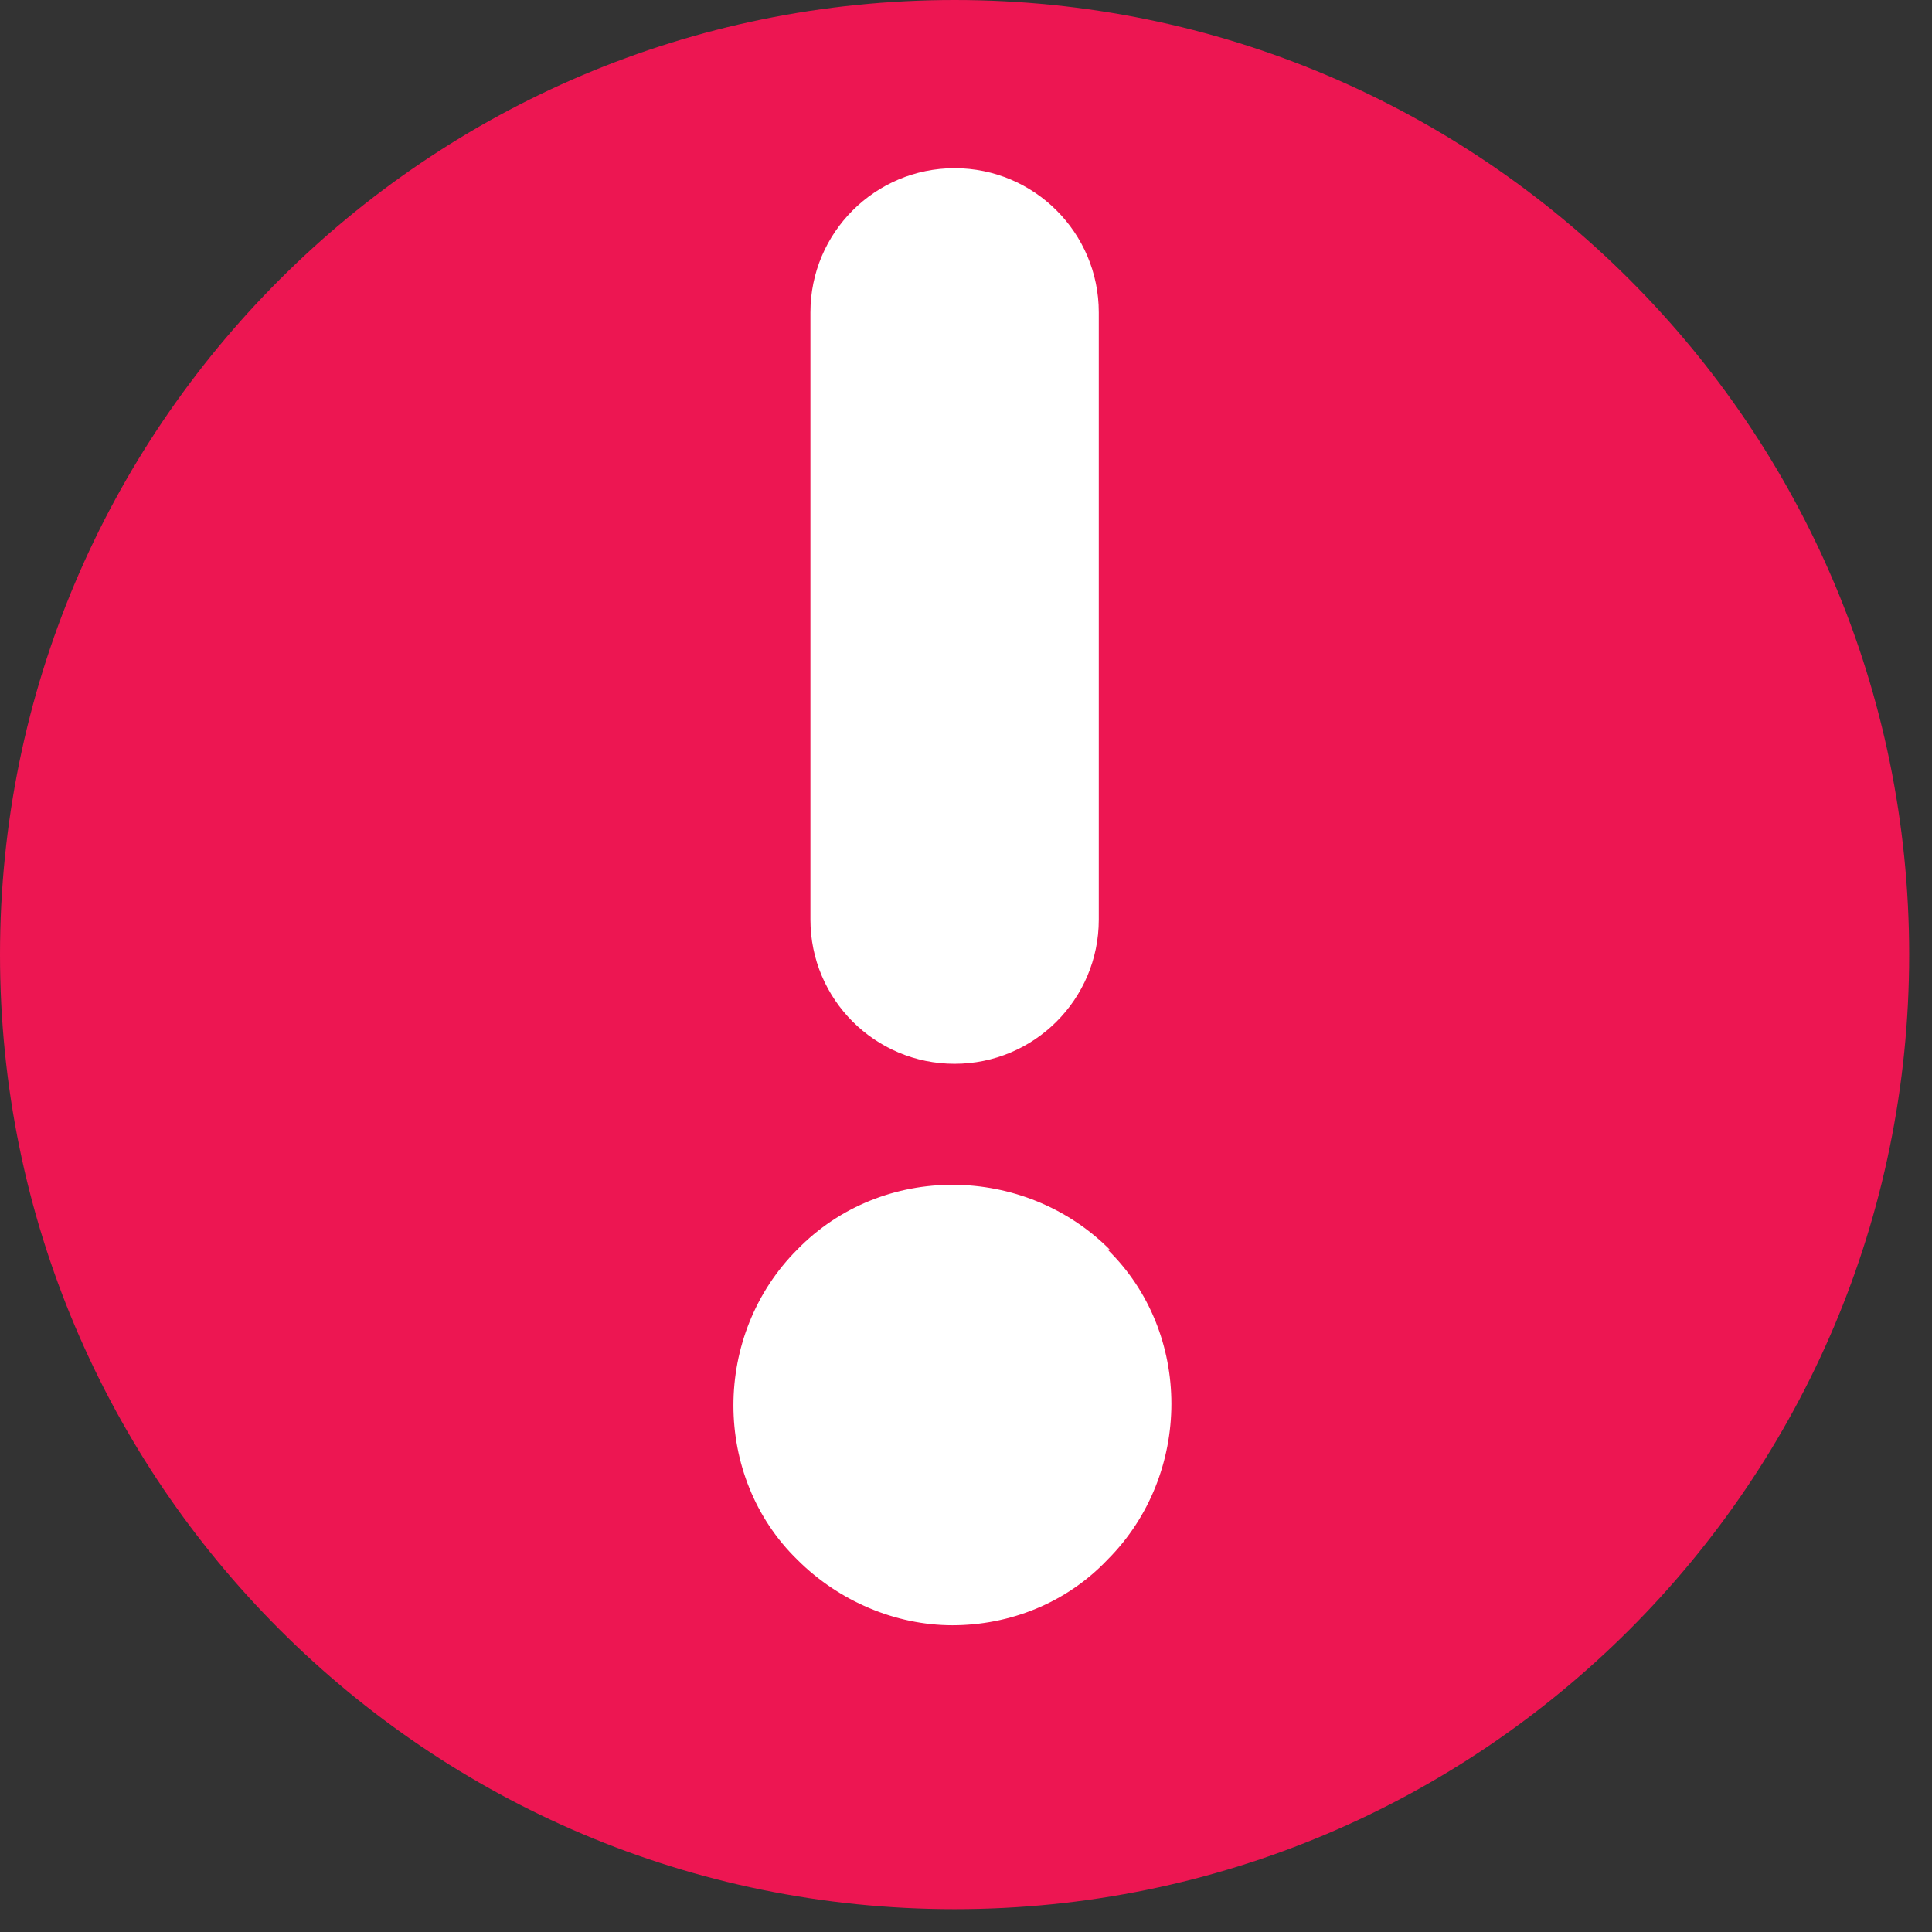
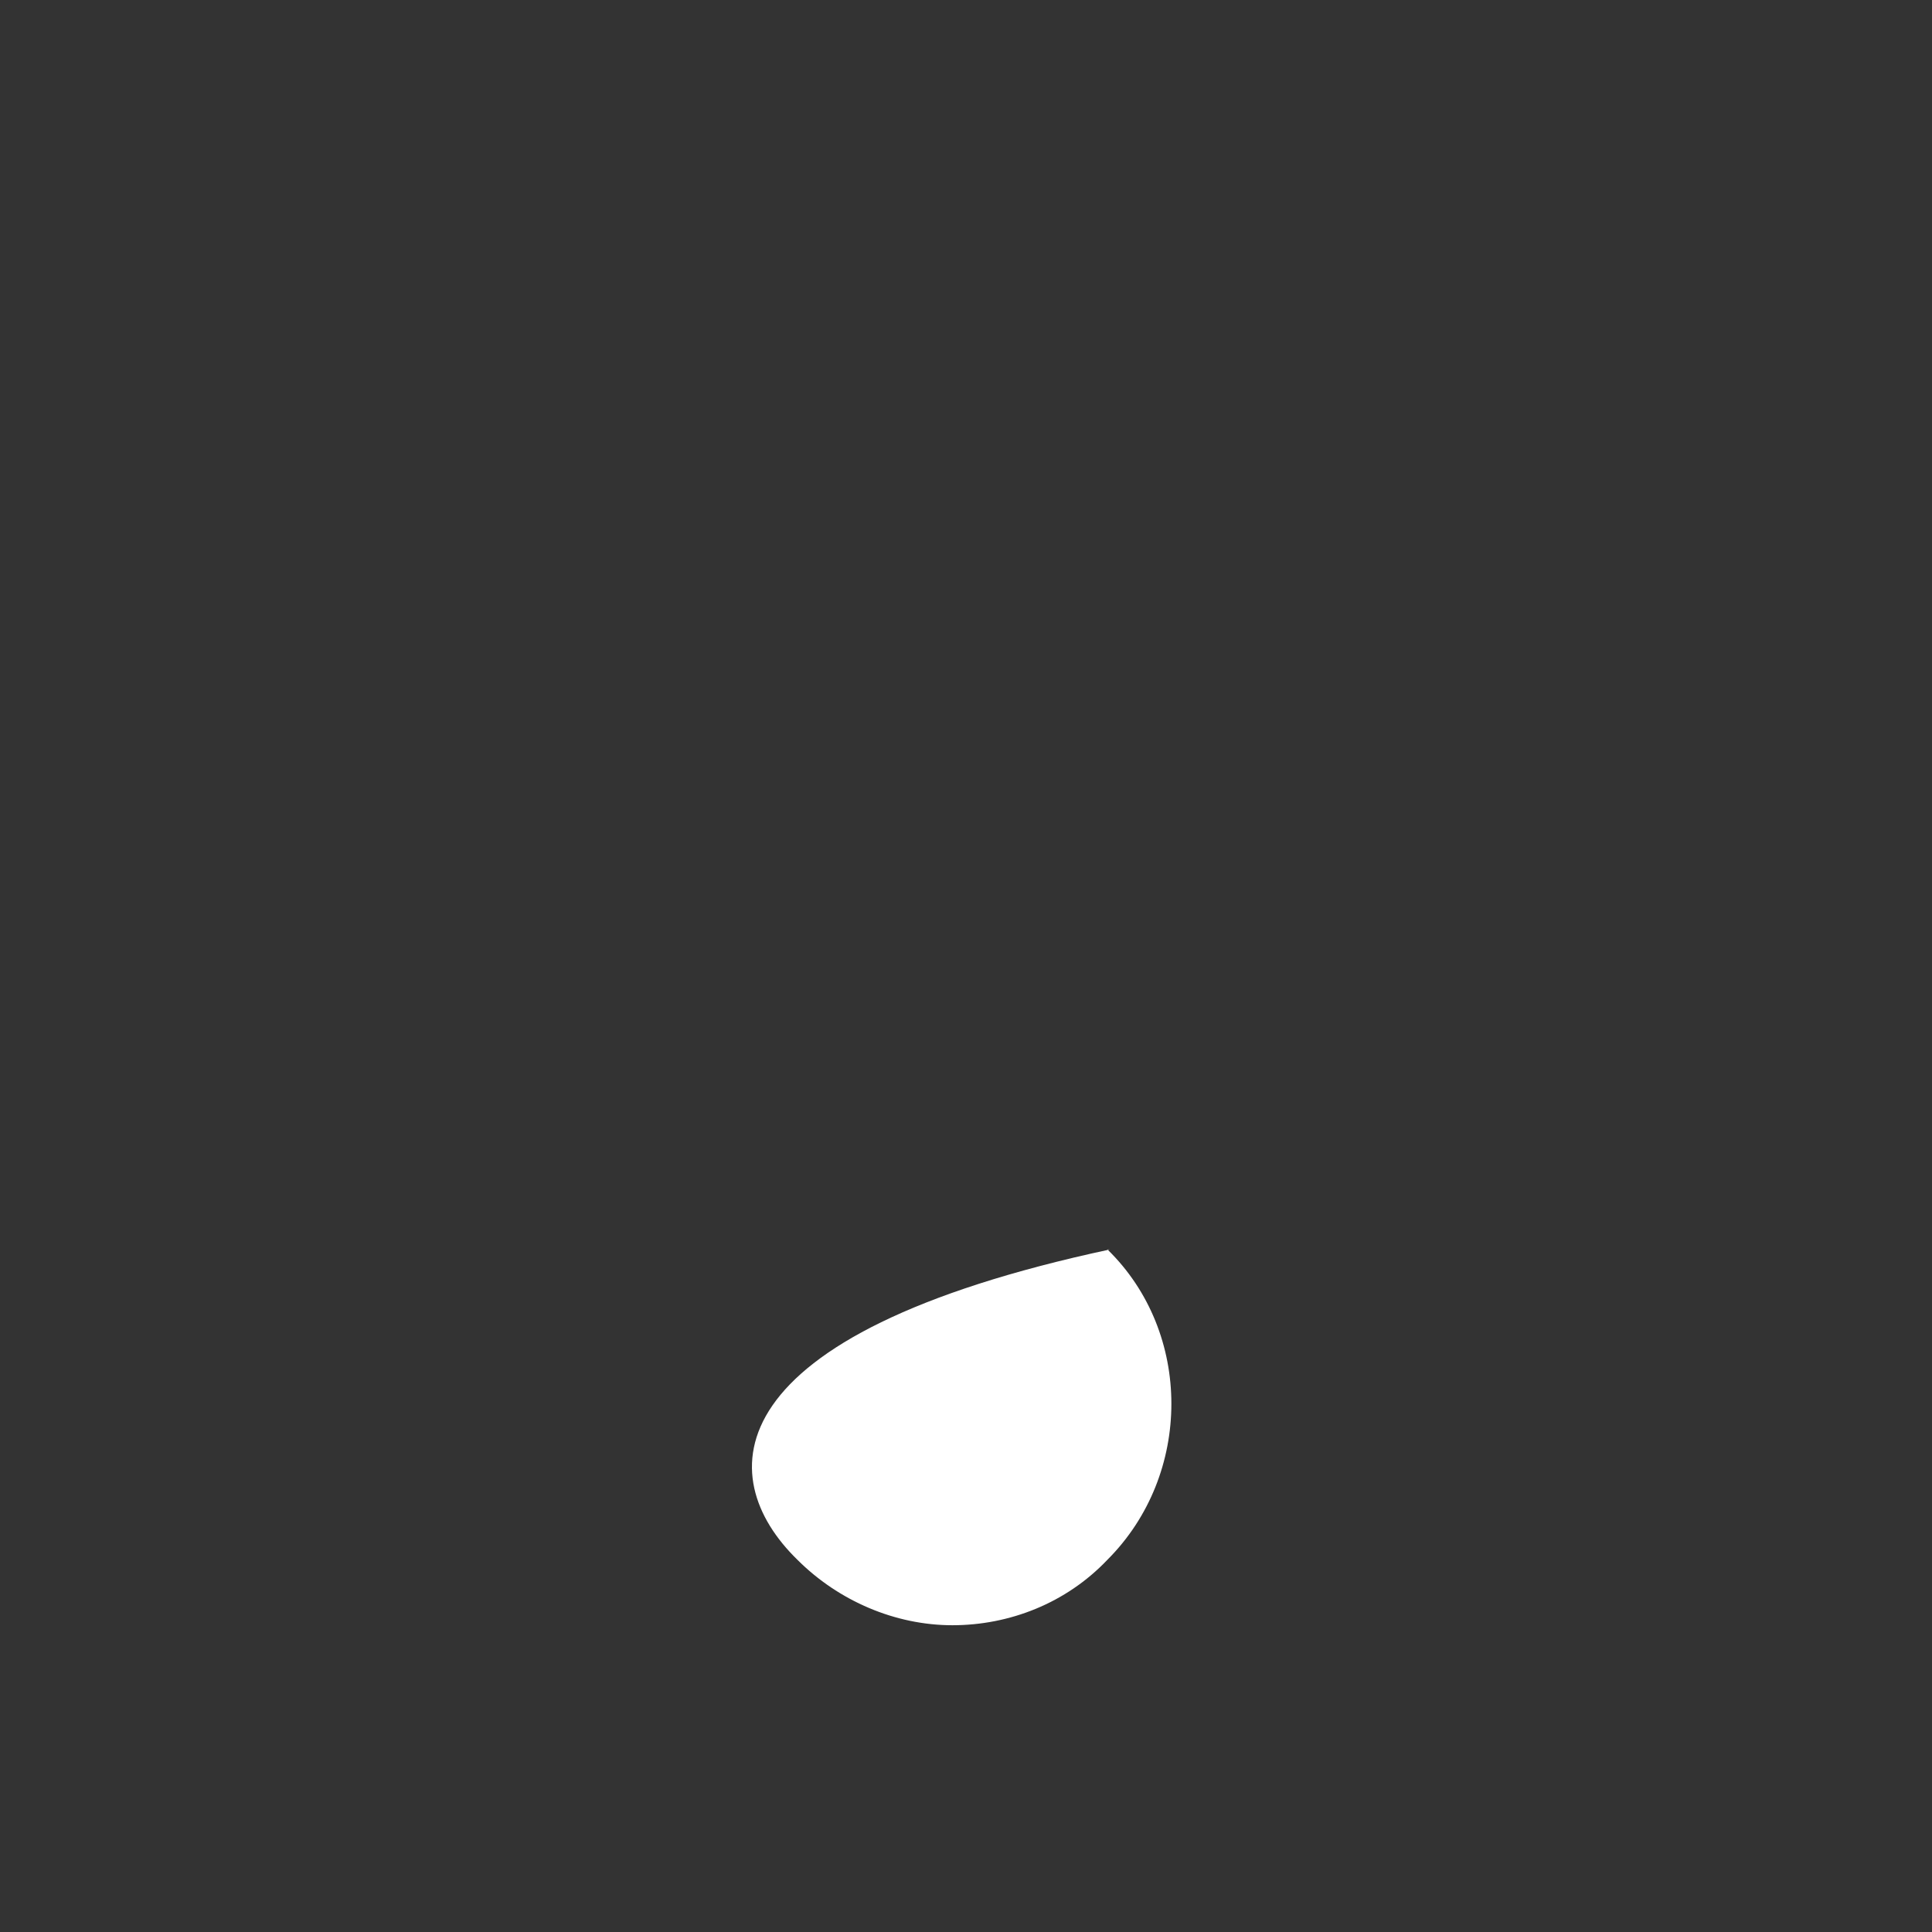
<svg xmlns="http://www.w3.org/2000/svg" width="55" height="55" viewBox="0 0 55 55" fill="none">
  <rect x="0" y="0" width="55" height="55" fill="#333333" stroke="none" />
-   <path fill-rule="evenodd" clip-rule="evenodd" d="M54.35 27.175C54.35 34.699 51.303 41.478 46.39 46.39C41.478 51.303 34.699 54.35 27.175 54.35C19.651 54.35 12.872 51.303 7.96 46.39C3.047 41.478 0 34.699 0 27.175C0 19.651 3.047 12.872 7.96 7.96C12.872 3.047 19.651 0 27.175 0C34.699 0 41.478 3.047 46.39 7.96C51.303 12.872 54.35 19.651 54.35 27.175Z" fill="#ED1652" />
-   <path d="M31.59 35.571C29.165 33.146 25.123 33.083 22.698 35.571C20.273 37.996 20.273 42.038 22.698 44.401C23.879 45.583 25.496 46.267 27.113 46.267C28.73 46.267 30.347 45.645 31.528 44.401C33.953 41.976 33.953 37.934 31.528 35.571H31.59Z" fill="white" />
-   <path fill-rule="evenodd" clip-rule="evenodd" d="M27.175 4.788C29.442 4.788 31.28 6.626 31.28 8.892V26.18C31.28 28.447 29.442 30.284 27.175 30.284C24.909 30.284 23.071 28.447 23.071 26.18V8.892C23.071 6.626 24.909 4.788 27.175 4.788Z" fill="white" />
+   <path d="M31.59 35.571C20.273 37.996 20.273 42.038 22.698 44.401C23.879 45.583 25.496 46.267 27.113 46.267C28.73 46.267 30.347 45.645 31.528 44.401C33.953 41.976 33.953 37.934 31.528 35.571H31.59Z" fill="white" />
</svg>